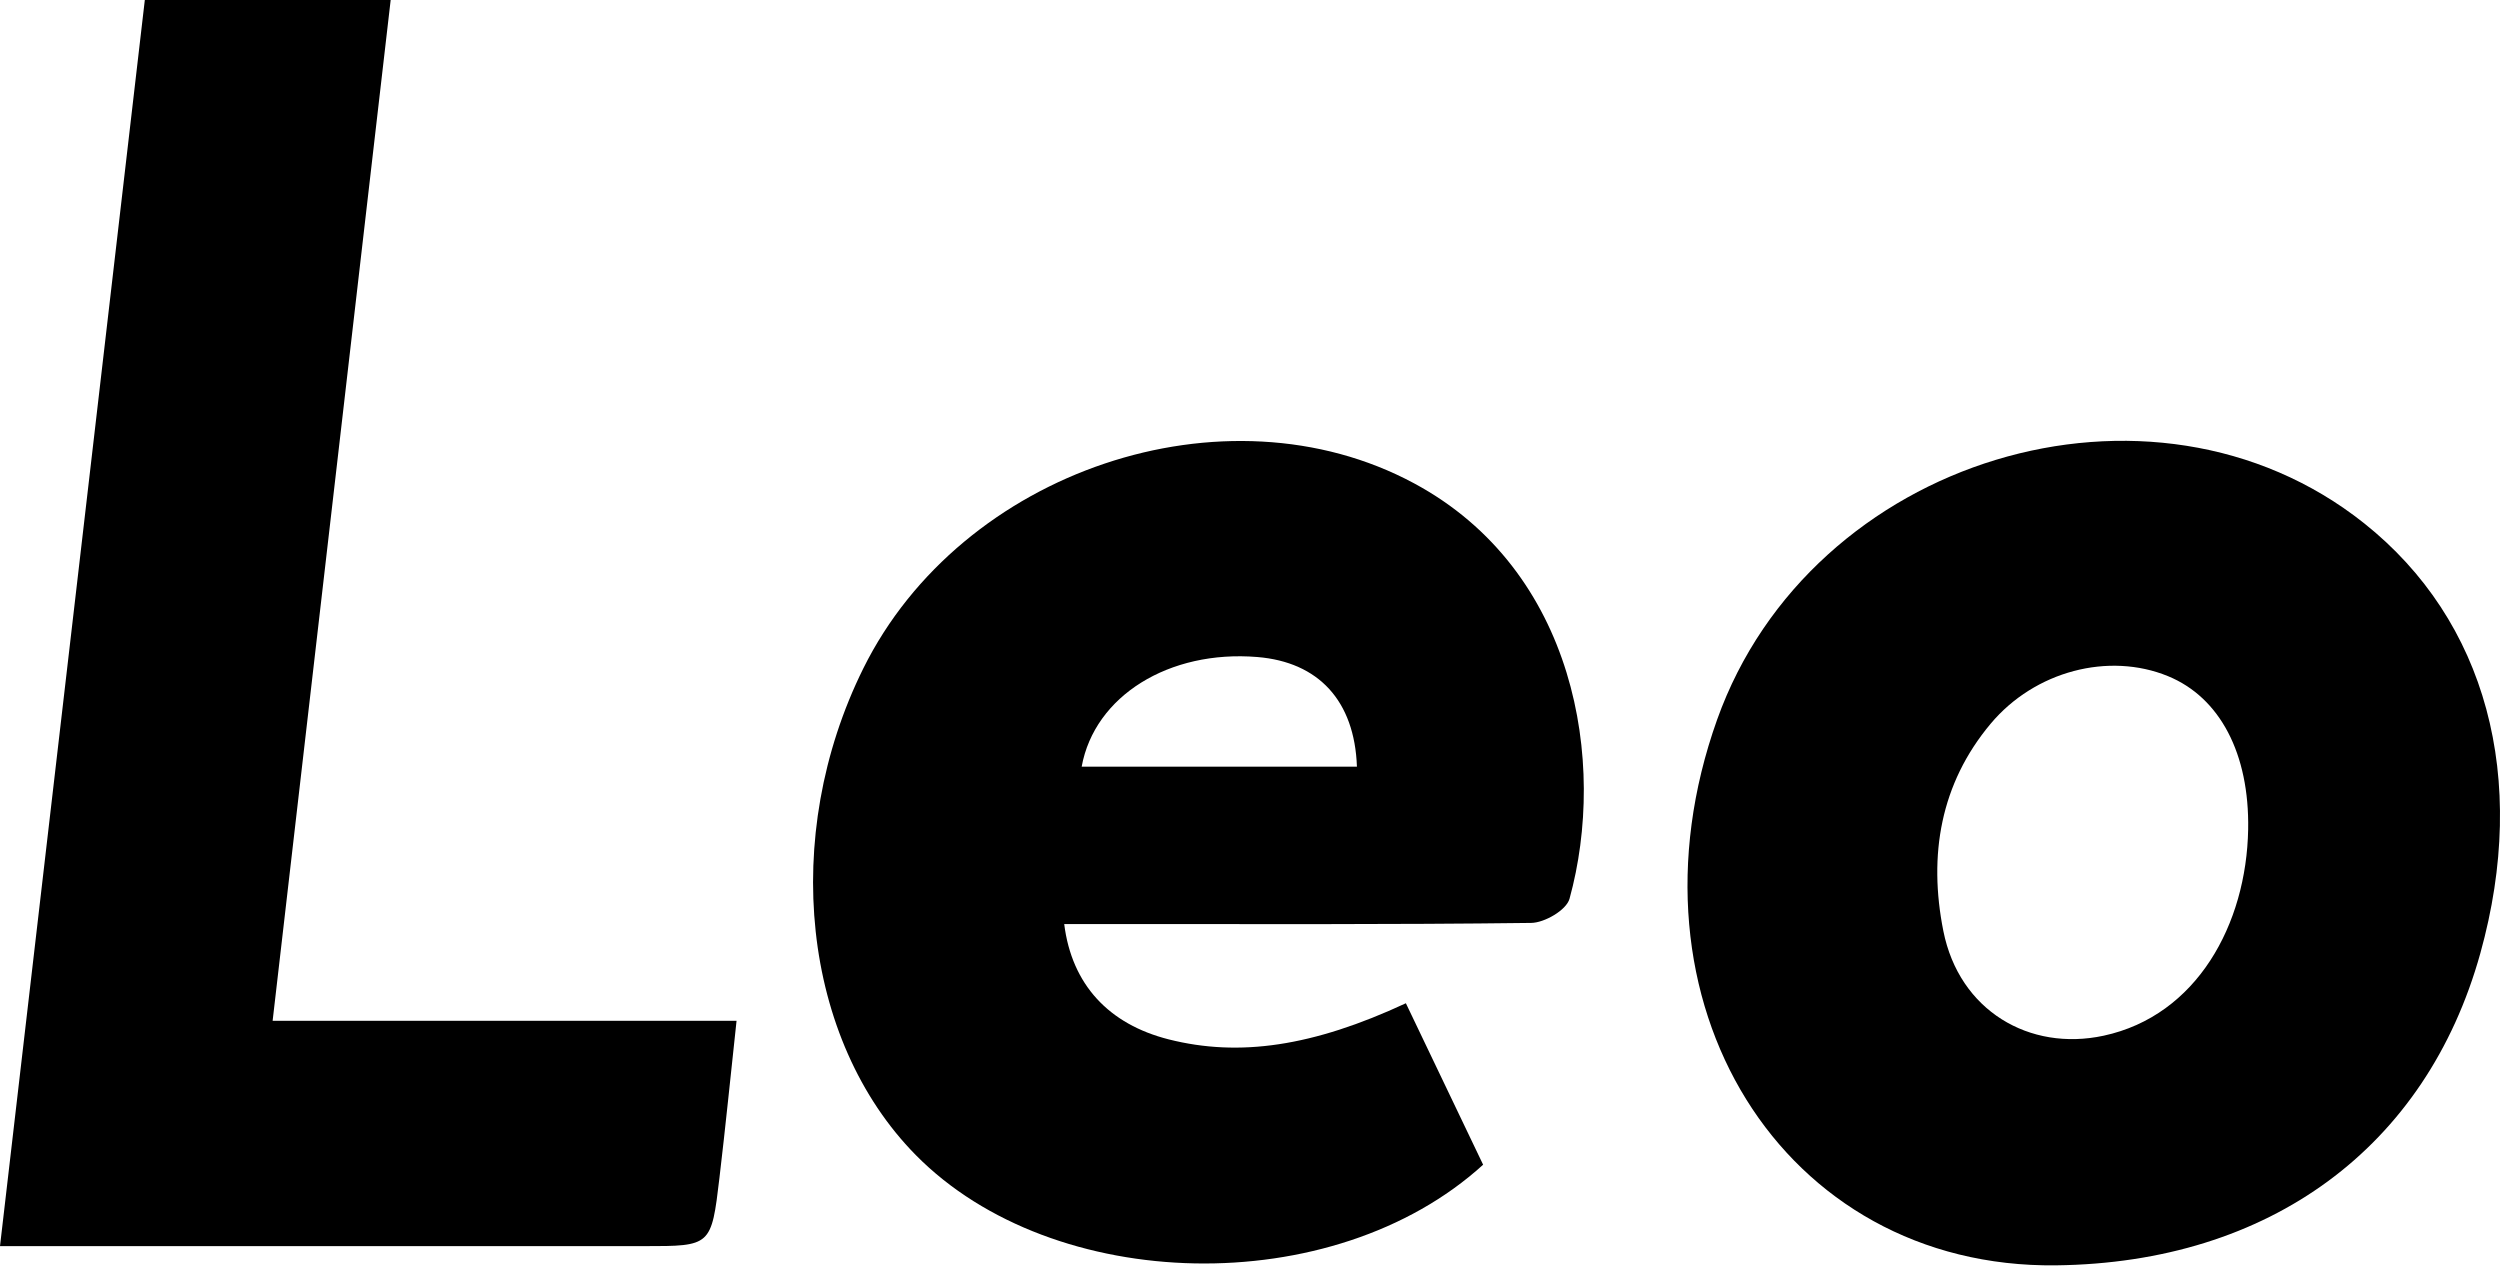
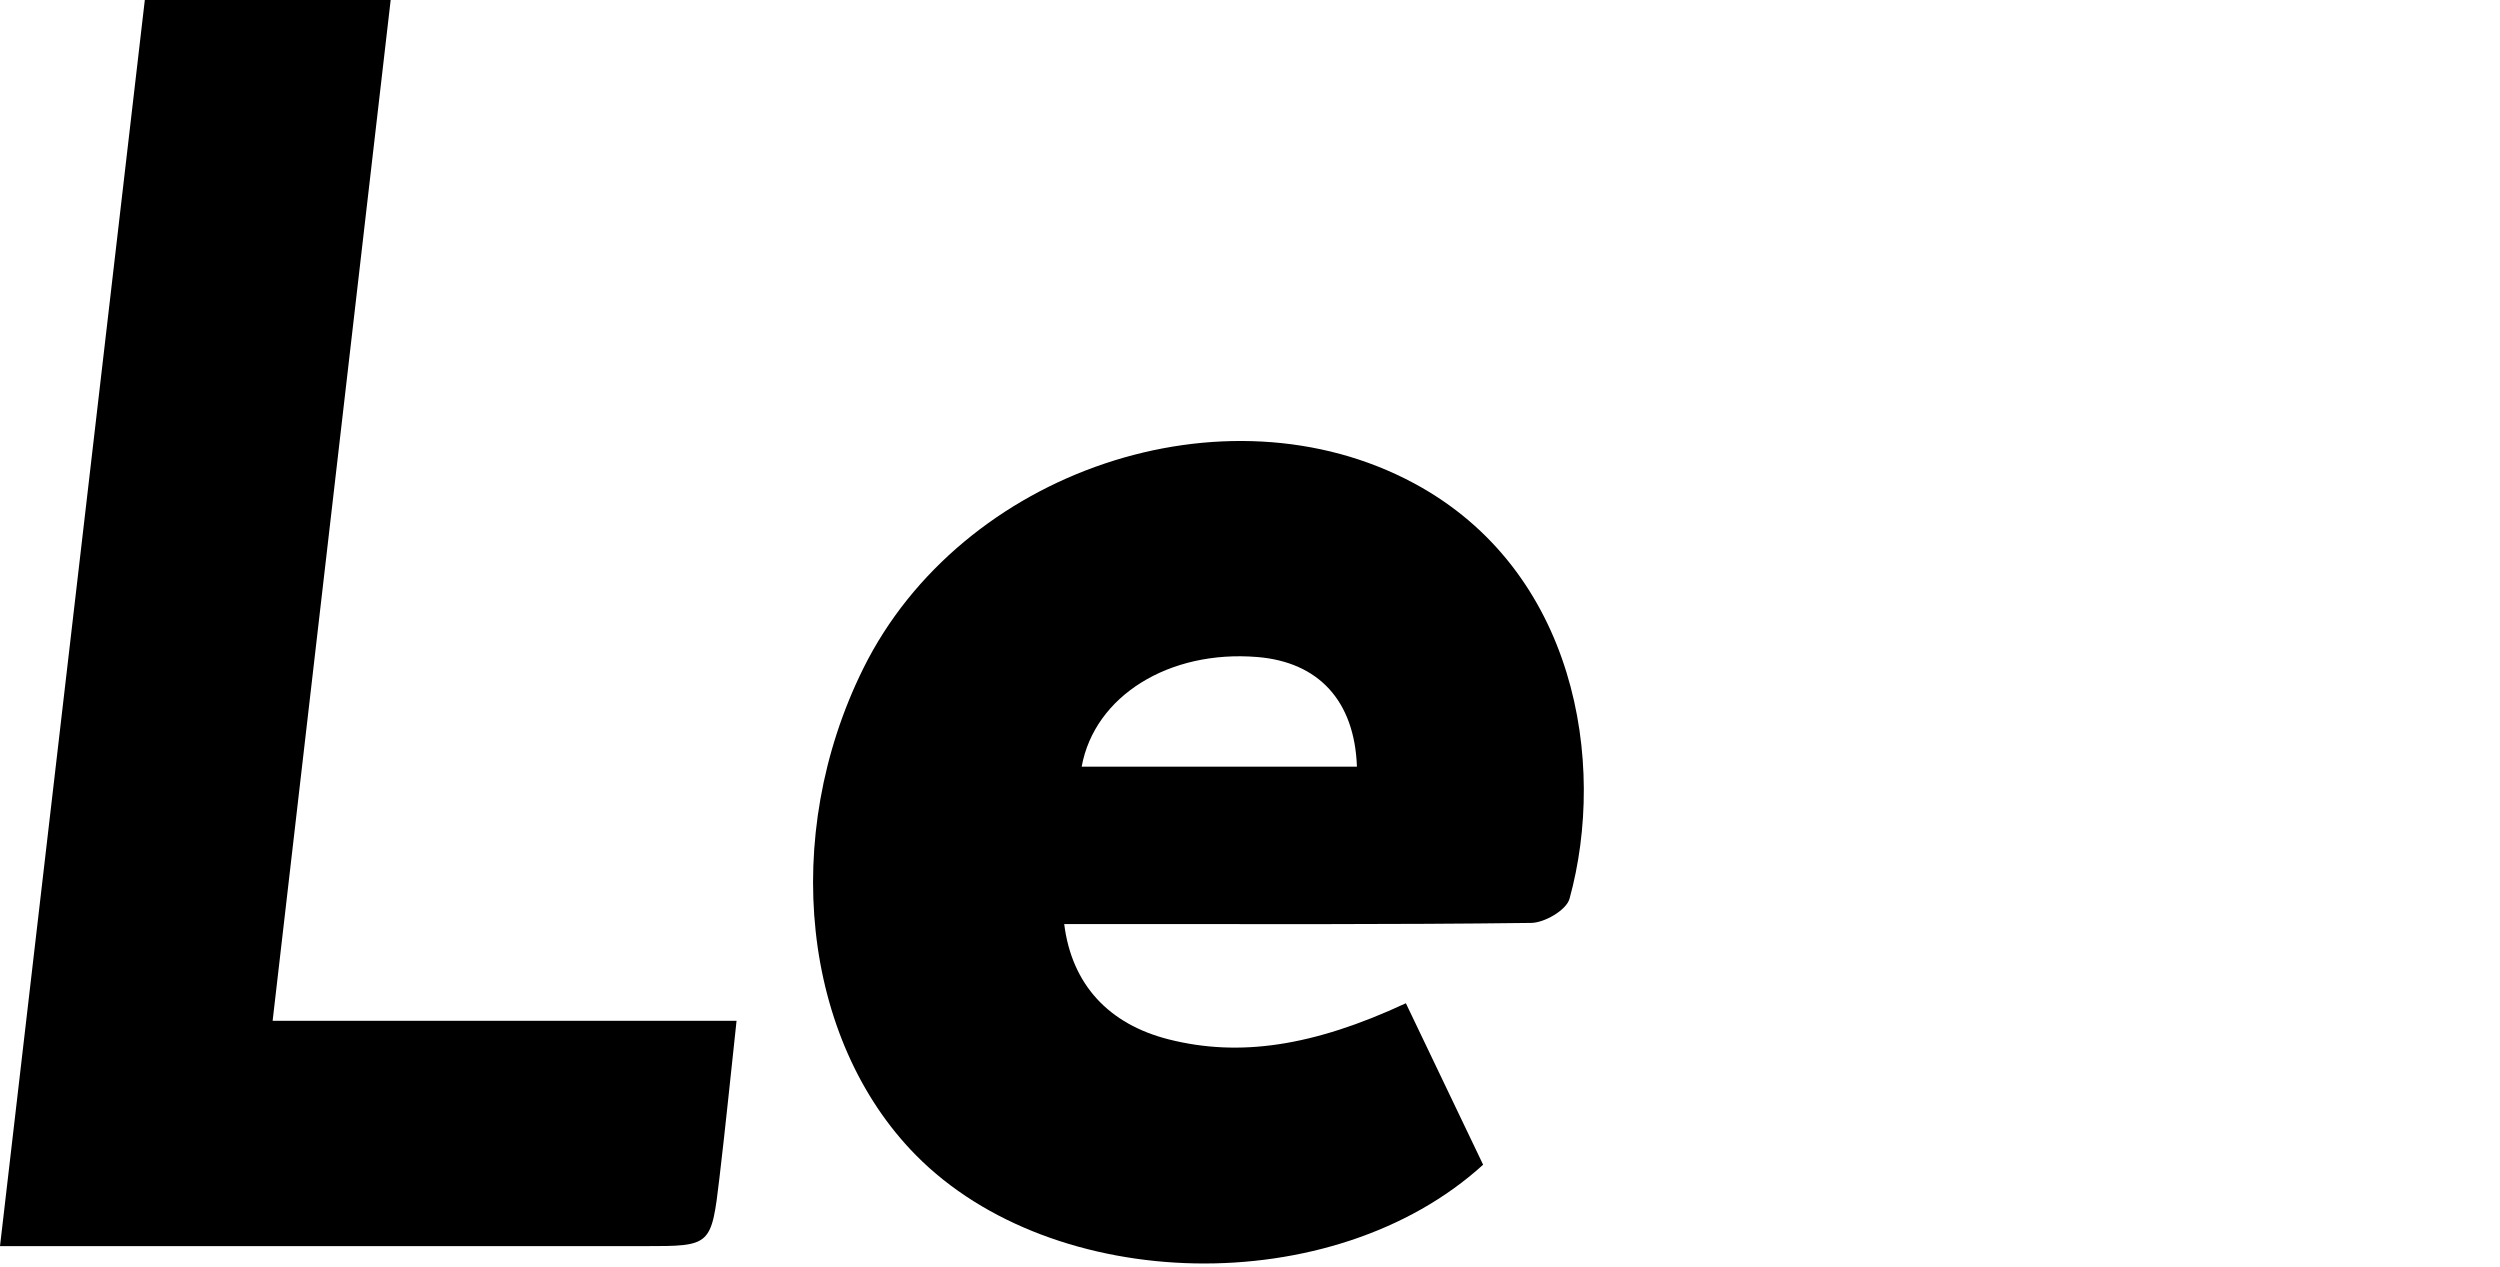
<svg xmlns="http://www.w3.org/2000/svg" width="582" height="295" viewBox="0 0 582 295" fill="none">
-   <path fill-rule="evenodd" clip-rule="evenodd" d="M523.372 193.071C523.682 175.488 516.813 162.368 504.698 157.404C490.963 151.774 473.735 156.17 463.411 168.497C451.729 182.449 448.894 199.087 452.411 216.737C456.114 235.306 472.477 244.827 489.724 241.112C511.432 236.436 522.983 215.166 523.372 193.071ZM478.662 294.572C414.95 295.338 376.33 233.161 399.751 167.519C421.498 106.559 500.869 82.463 550.347 121.8C578.81 144.429 588.751 181.192 577.42 221.924C564.838 267.148 528.372 293.974 478.662 294.572V294.572Z" fill="black" />
  <path fill-rule="evenodd" clip-rule="evenodd" d="M315.892 178.477C315.348 163.124 306.946 154.123 292.707 152.954C272.182 151.265 254.818 161.989 251.813 178.477C273.207 178.477 294.54 178.477 315.892 178.477ZM247.749 215.118C249.504 229.225 258.144 238.448 272.1 241.973C288.477 246.109 305.617 243.639 327.288 233.556C333.297 246.116 339.343 258.755 345.271 271.143C310.39 302.899 245.237 301.407 213.201 268.904C186.711 242.026 181.607 194.71 200.981 155.603C223.801 109.54 285.238 88.885 329.18 112.509C366.854 132.764 374.13 177.51 365.384 209.232C364.654 211.88 359.561 214.816 356.465 214.854C323.702 215.265 290.934 215.114 258.169 215.118C254.729 215.118 251.29 215.118 247.749 215.118V215.118Z" fill="black" />
  <path fill-rule="evenodd" clip-rule="evenodd" d="M0 290.1C11.329 192.613 22.491 96.567 33.714 0C52.729 0 71.036 0 90.949 0C81.821 78.931 72.703 157.775 63.467 237.648C99.178 237.648 134.379 237.648 171.469 237.648C170.07 250.578 168.888 262.395 167.49 274.182C165.605 290.11 165.535 290.1 150.025 290.1C103.873 290.1 57.719 290.1 11.566 290.1C8.11 290.1 4.652 290.1 0 290.1" fill="black" />
</svg>